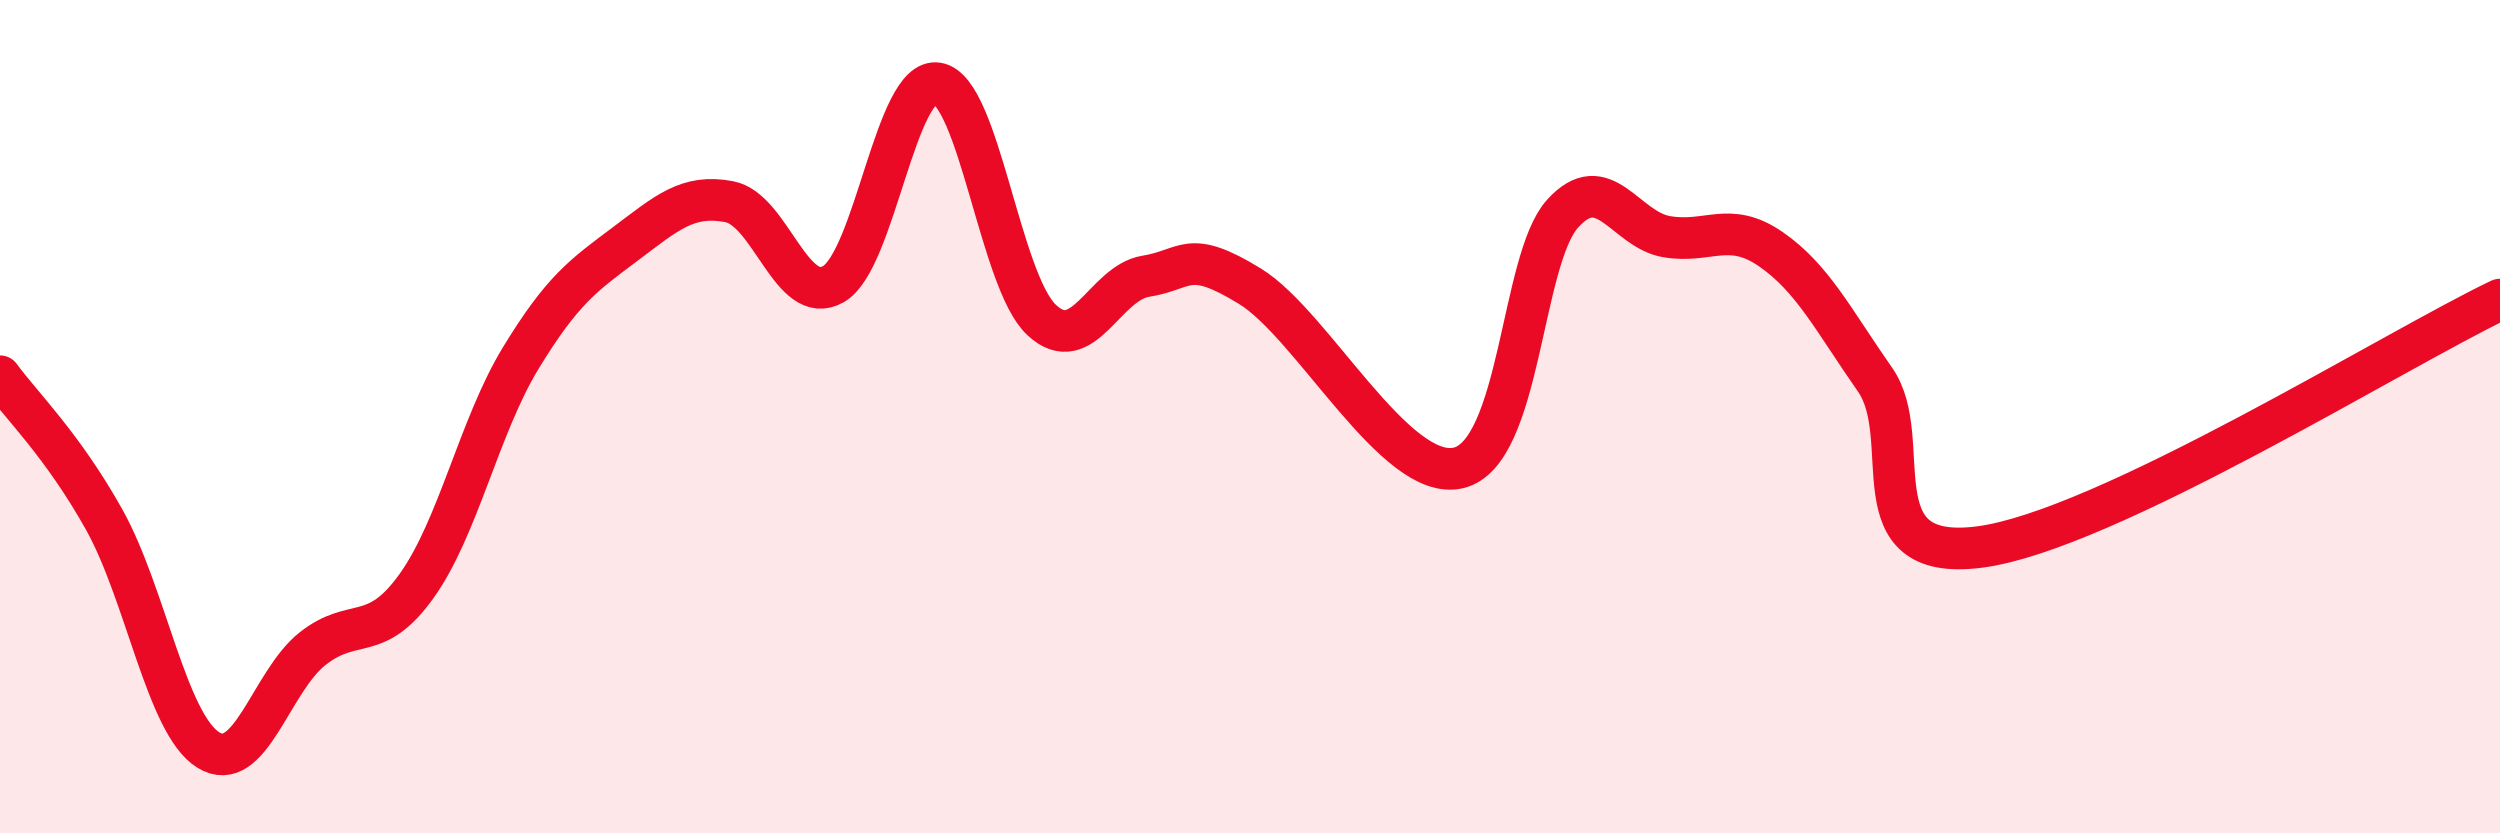
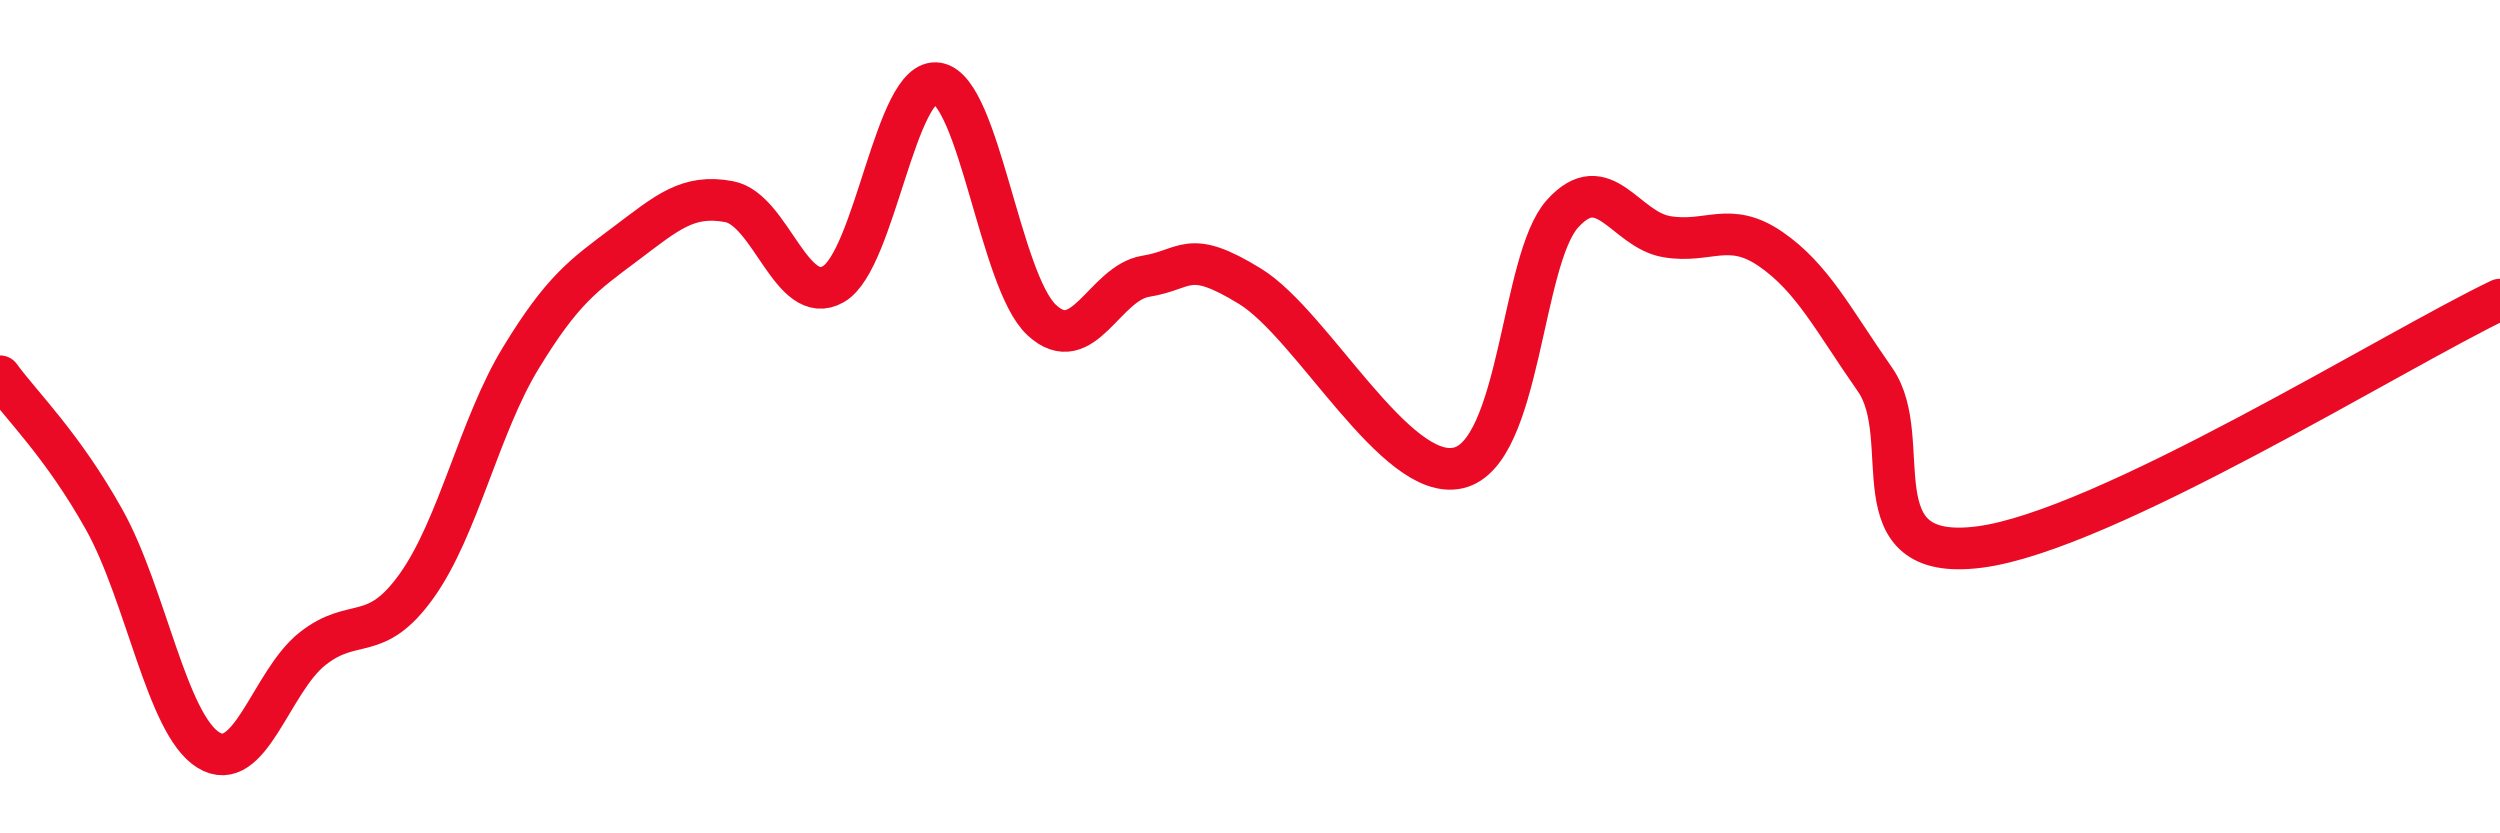
<svg xmlns="http://www.w3.org/2000/svg" width="60" height="20" viewBox="0 0 60 20">
-   <path d="M 0,9.03 C 0.5,9.72 1.5,10.68 2.5,12.47 C 3.5,14.26 4,17.38 5,18 C 6,18.62 6.5,16.36 7.5,15.57 C 8.5,14.78 9,15.46 10,14.06 C 11,12.66 11.5,10.23 12.5,8.59 C 13.5,6.95 14,6.61 15,5.86 C 16,5.11 16.5,4.65 17.5,4.84 C 18.5,5.03 19,7.39 20,6.82 C 21,6.25 21.5,1.83 22.5,2 C 23.5,2.17 24,6.75 25,7.68 C 26,8.61 26.5,6.79 27.5,6.63 C 28.5,6.47 28.5,5.95 30,6.87 C 31.5,7.79 33.5,11.58 35,11.23 C 36.5,10.88 36.5,6.24 37.5,5.13 C 38.5,4.02 39,5.51 40,5.68 C 41,5.85 41.5,5.29 42.5,5.98 C 43.5,6.67 44,7.68 45,9.11 C 46,10.54 44.5,13.51 47.5,13.13 C 50.5,12.75 57.5,8.38 60,7.19L60 20L0 20Z" fill="#EB0A25" opacity="0.1" stroke-linecap="round" stroke-linejoin="round" />
  <path d="M 0,9.03 C 0.5,9.72 1.5,10.68 2.5,12.47 C 3.5,14.26 4,17.38 5,18 C 6,18.62 6.5,16.36 7.5,15.57 C 8.5,14.78 9,15.46 10,14.06 C 11,12.66 11.5,10.23 12.5,8.59 C 13.5,6.95 14,6.61 15,5.86 C 16,5.11 16.5,4.65 17.5,4.84 C 18.5,5.03 19,7.39 20,6.82 C 21,6.25 21.5,1.83 22.5,2 C 23.5,2.17 24,6.75 25,7.68 C 26,8.61 26.5,6.79 27.5,6.63 C 28.5,6.47 28.5,5.95 30,6.87 C 31.5,7.79 33.5,11.58 35,11.23 C 36.5,10.88 36.5,6.24 37.5,5.13 C 38.5,4.02 39,5.51 40,5.68 C 41,5.85 41.5,5.29 42.5,5.98 C 43.5,6.67 44,7.68 45,9.11 C 46,10.54 44.5,13.51 47.5,13.13 C 50.5,12.75 57.5,8.38 60,7.19" stroke="#EB0A25" stroke-width="1" fill="none" stroke-linecap="round" stroke-linejoin="round" />
</svg>